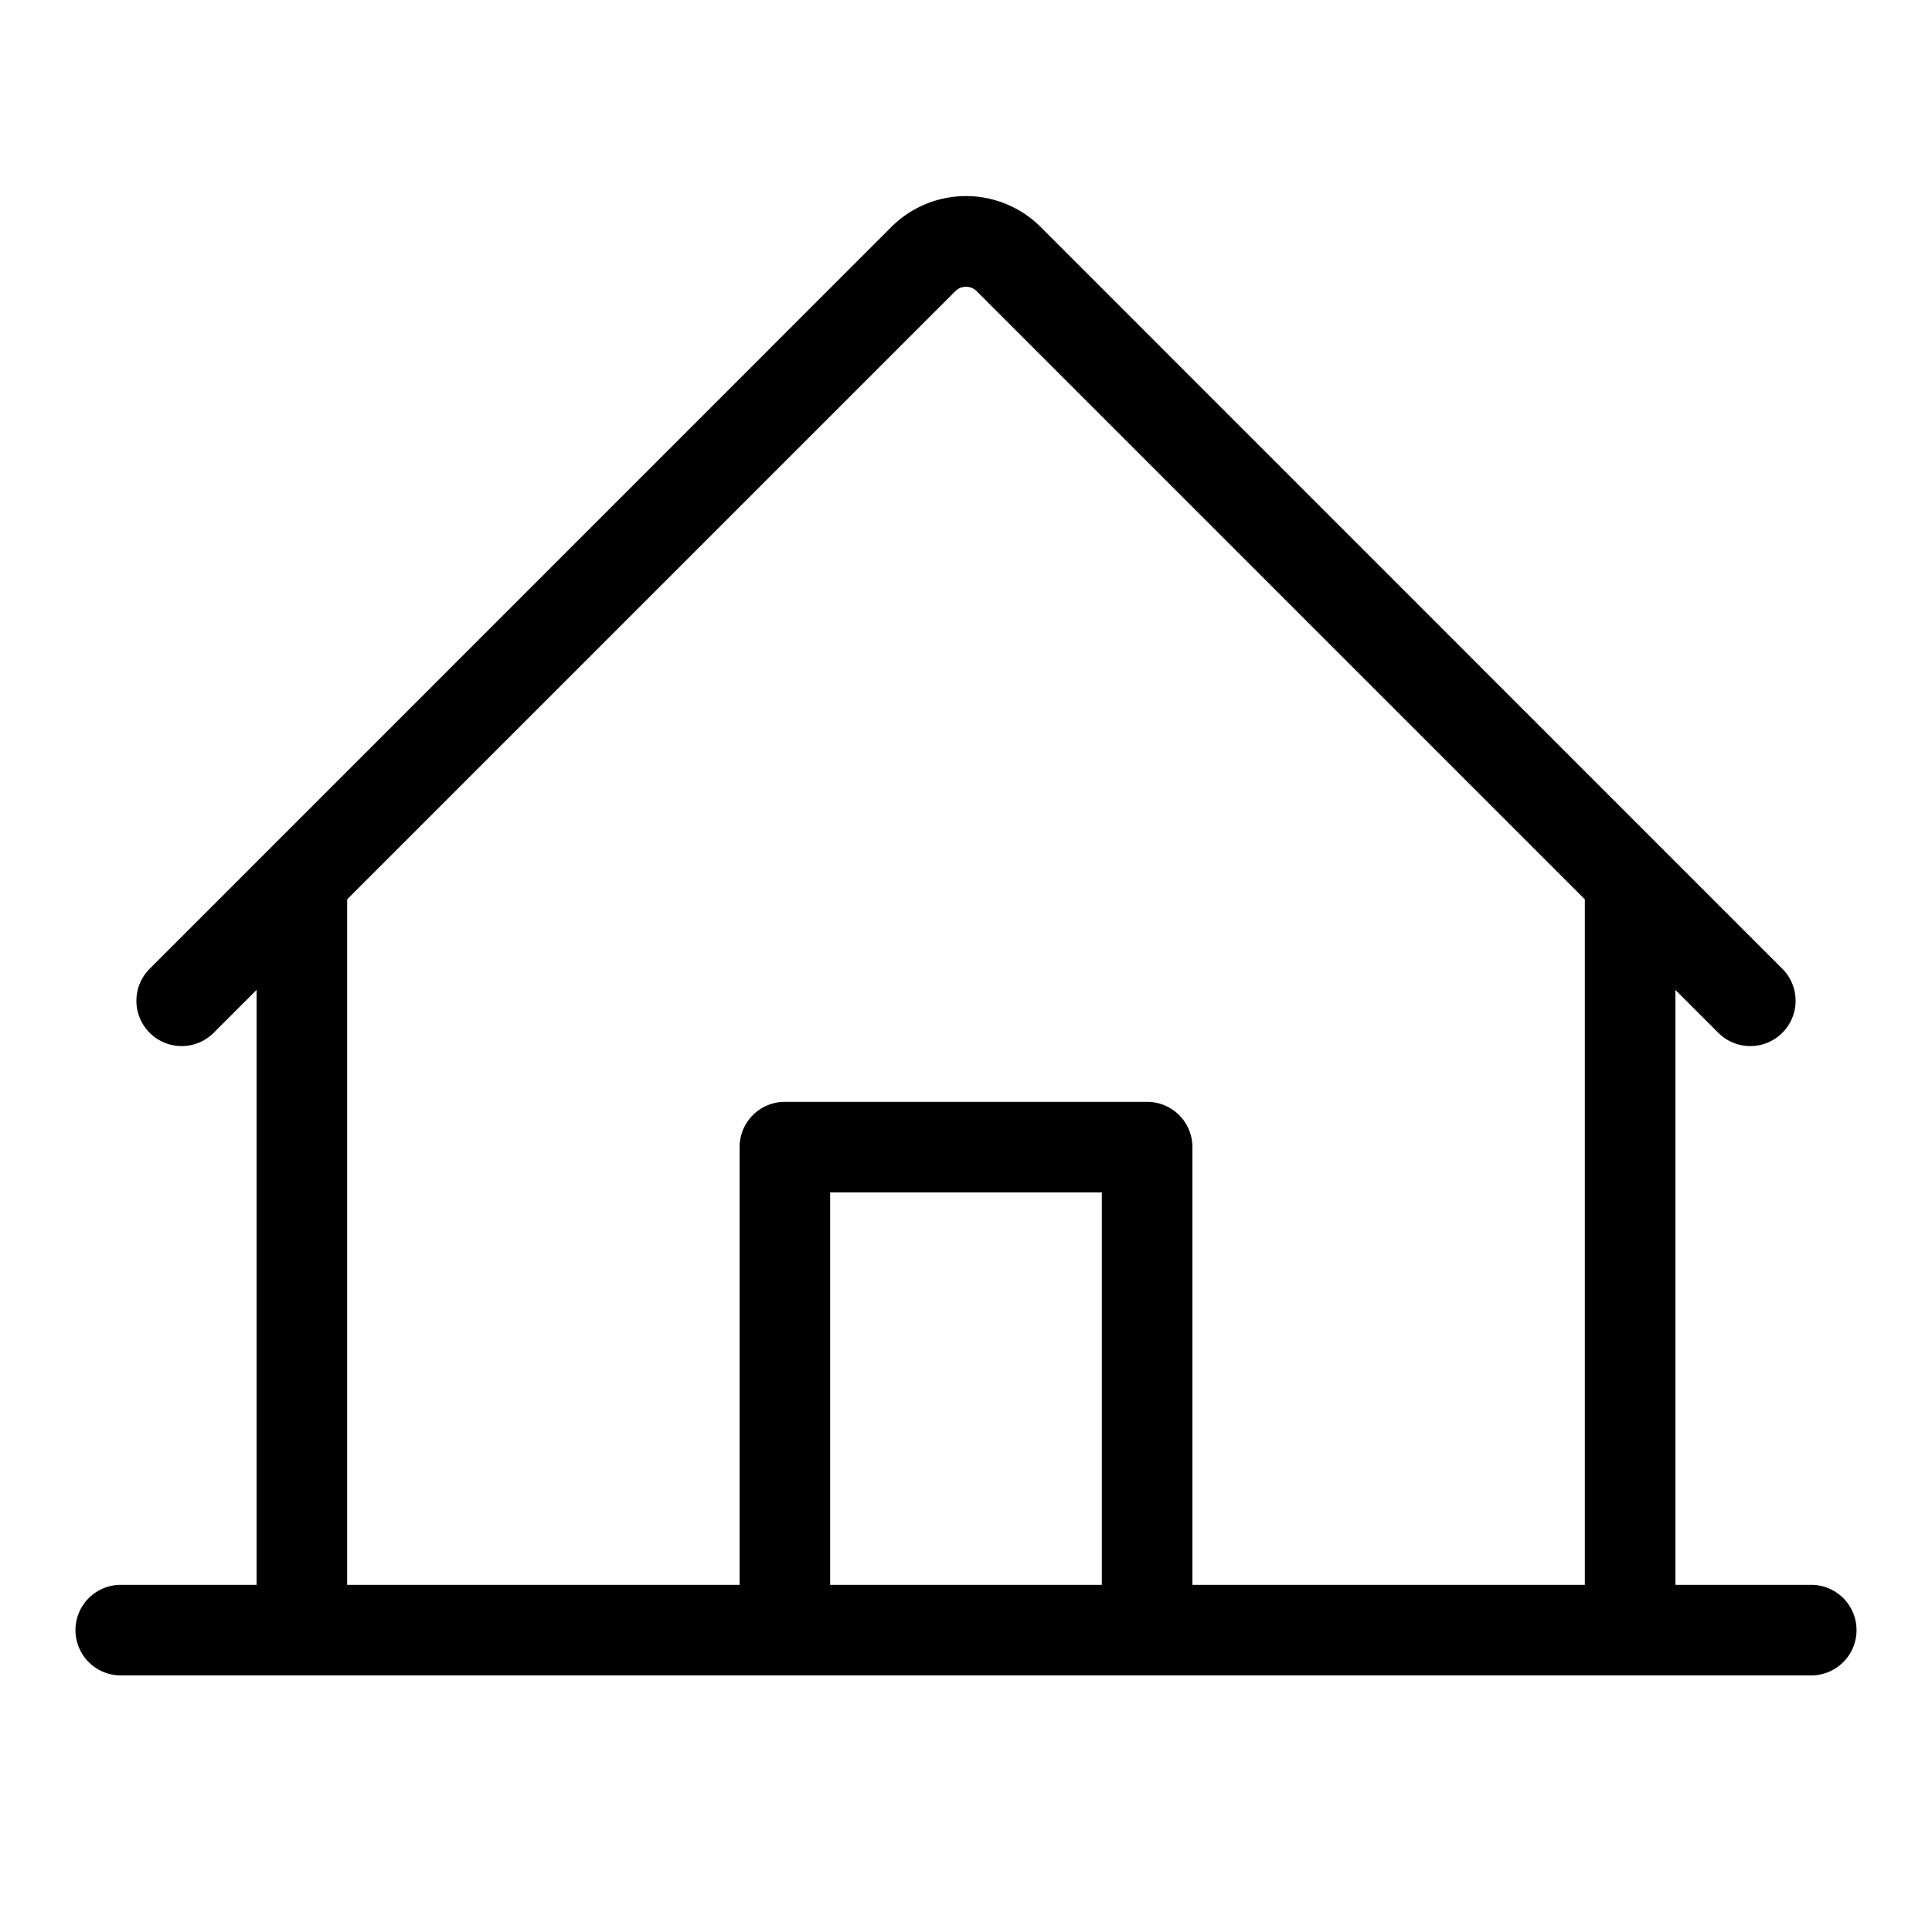
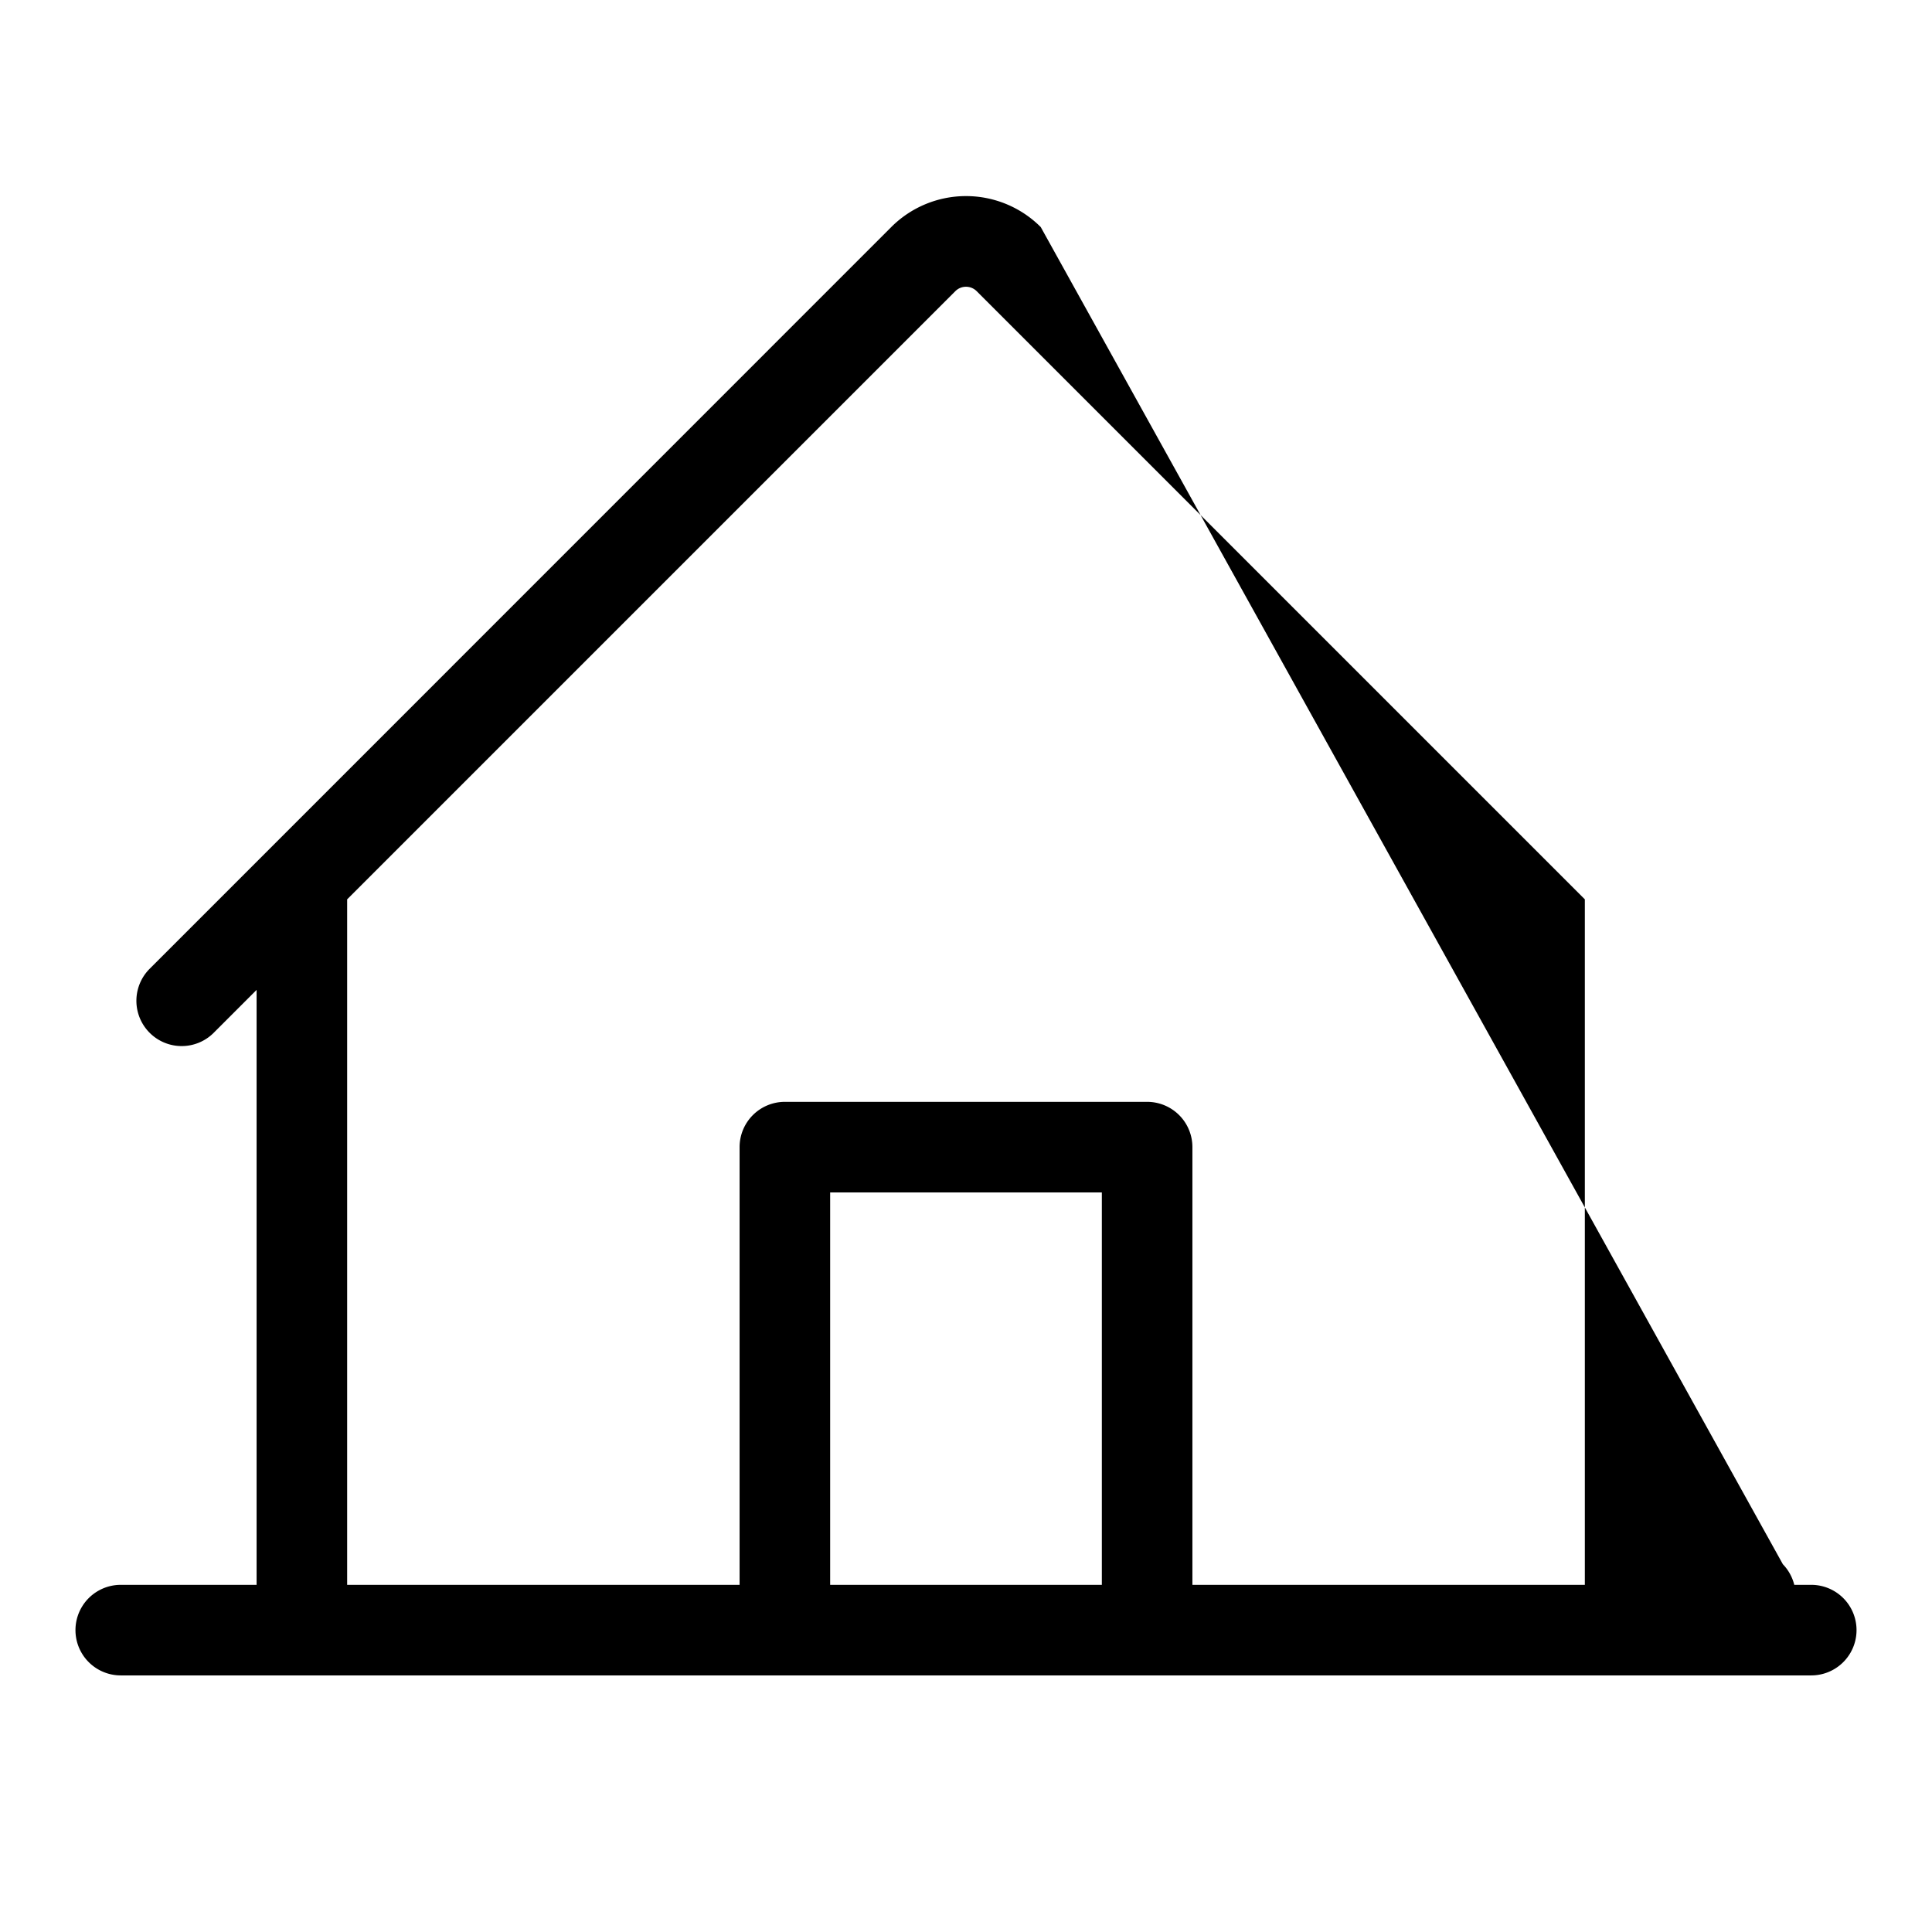
<svg xmlns="http://www.w3.org/2000/svg" width="32" height="32" fill="none" viewBox="0 0 32 32">
-   <path fill="currentColor" d="M30 26.25h-2.25v-9.854l.72.72a.75.75 0 0 0 1.06-1.061L17.238 3.761a1.75 1.75 0 0 0-2.476 0L2.47 16.055a.75.75 0 0 0 1.06 1.061l.72-.72v9.854H2a.75.75 0 0 0 0 1.5h28a.75.75 0 1 0 0-1.5M5.75 14.896 15.823 4.823a.25.25 0 0 1 .354 0L26.25 14.896V26.25h-6.5V19a.75.75 0 0 0-.75-.75h-6a.75.75 0 0 0-.75.75v7.25h-6.5zm12.5 11.354h-4.5v-6.5h4.5z" />
+   <path fill="currentColor" d="M30 26.25h-2.25l.72.72a.75.75 0 0 0 1.06-1.061L17.238 3.761a1.75 1.75 0 0 0-2.476 0L2.47 16.055a.75.75 0 0 0 1.06 1.061l.72-.72v9.854H2a.75.75 0 0 0 0 1.5h28a.75.75 0 1 0 0-1.5M5.75 14.896 15.823 4.823a.25.25 0 0 1 .354 0L26.25 14.896V26.25h-6.5V19a.75.75 0 0 0-.75-.75h-6a.75.75 0 0 0-.75.75v7.25h-6.5zm12.5 11.354h-4.5v-6.5h4.5z" />
</svg>